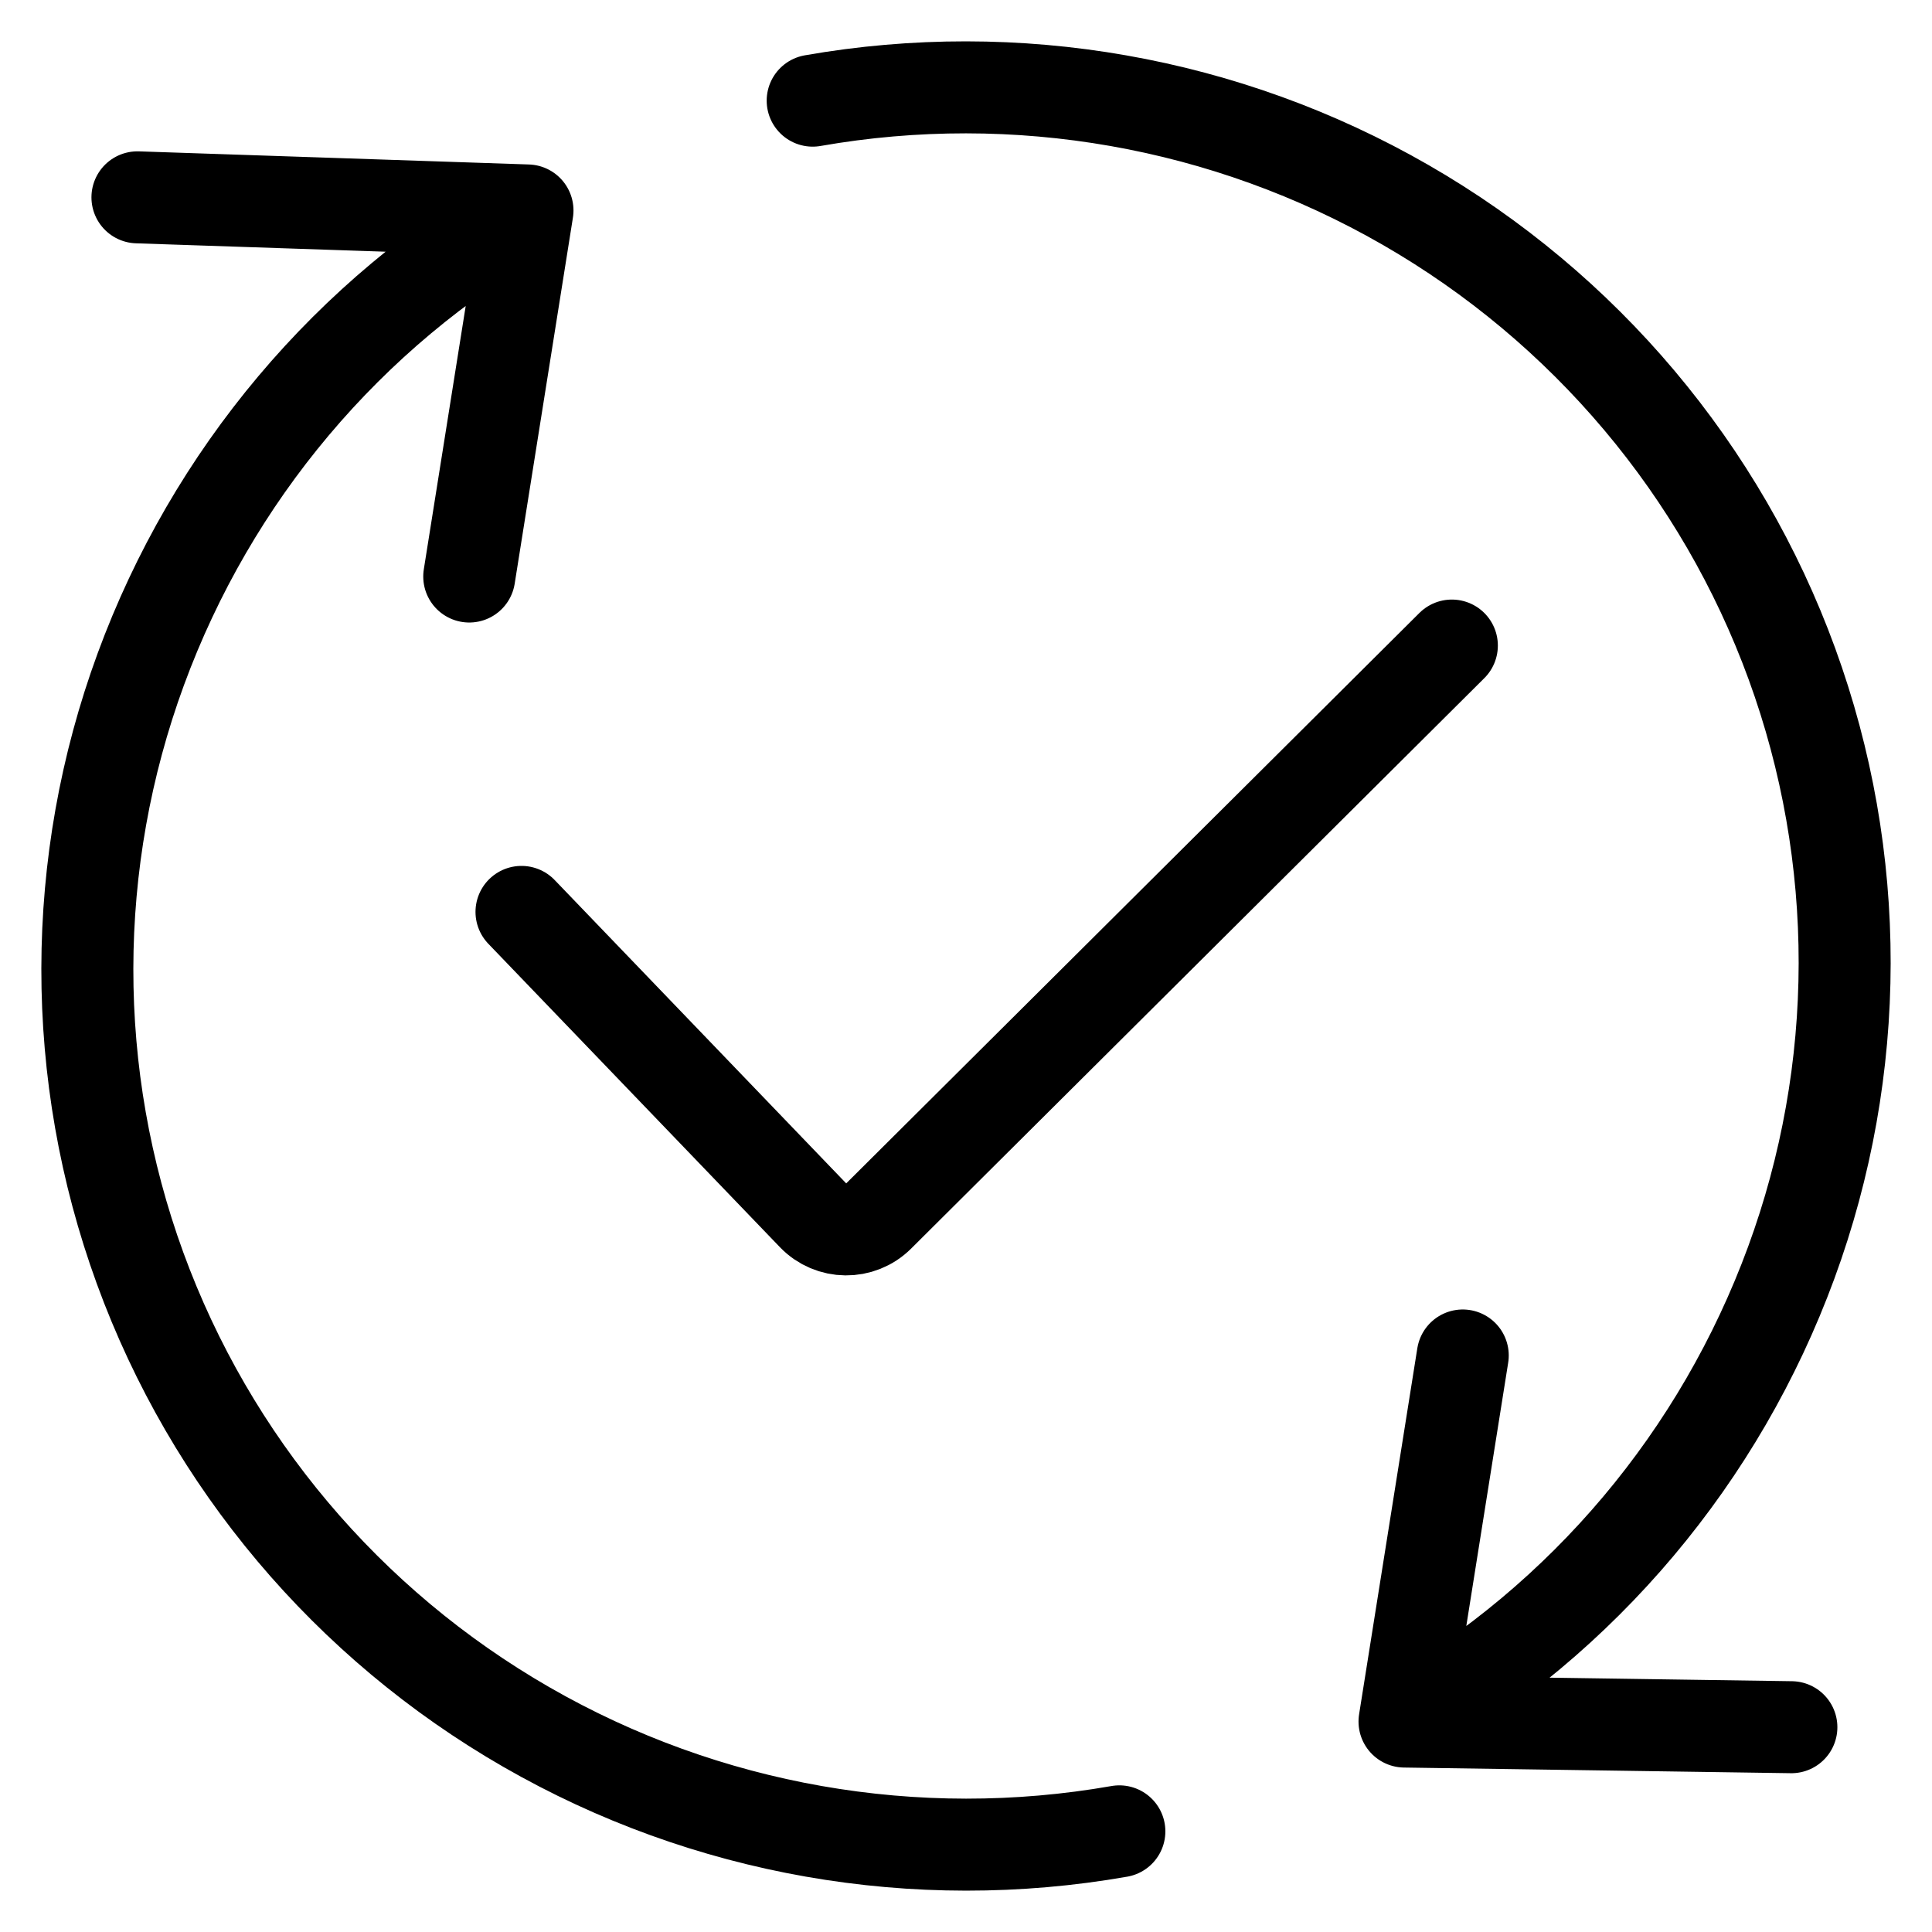
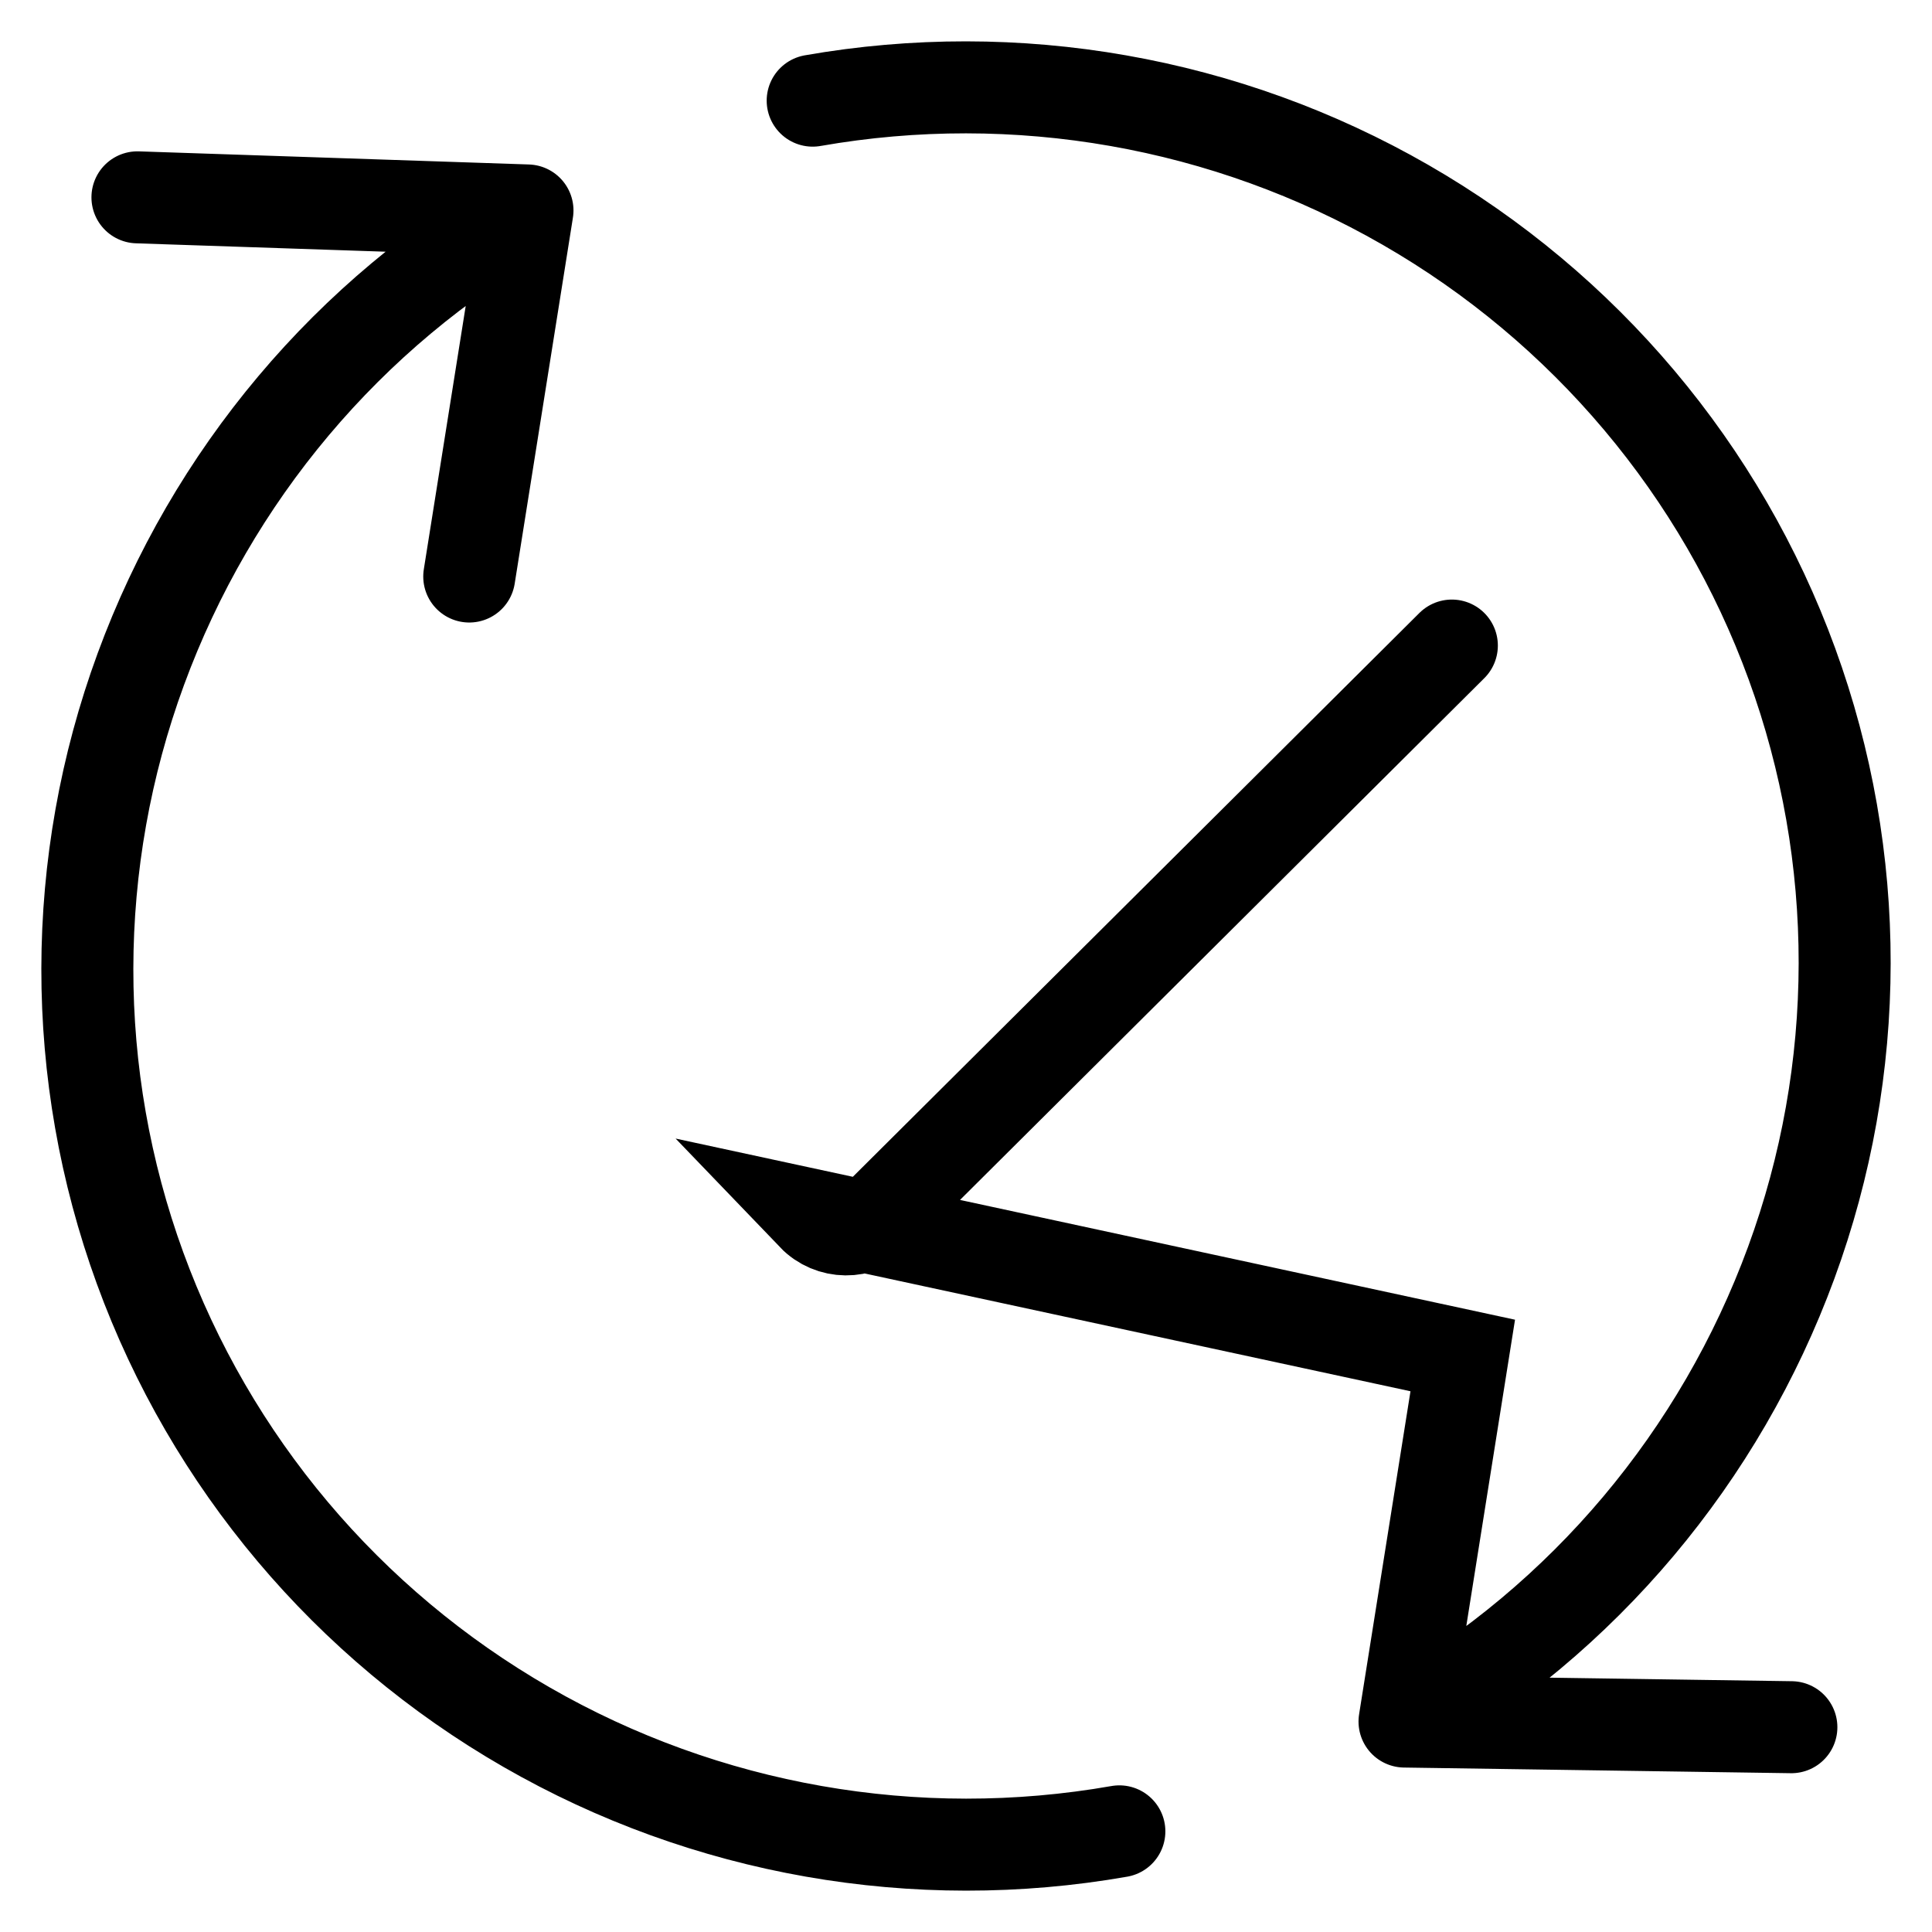
<svg xmlns="http://www.w3.org/2000/svg" width="42" height="42" viewBox="0 0 42 42" fill="none">
-   <path d="M24.334 39.812C19.905 40.589 15.342 39.788 11.449 37.548C7.555 35.309 4.58 31.775 3.045 27.568C1.511 23.361 1.517 18.751 3.061 14.548C4.605 10.345 7.569 6.806 11.467 4.575M11.467 4.575L2.988 4.29M11.467 4.575L10.201 12.533M17.667 2.188C22.096 1.411 26.658 2.212 30.552 4.452C34.445 6.691 37.421 10.225 38.955 14.432C40.489 18.639 40.483 23.249 38.939 27.452C37.395 31.655 34.432 35.194 30.533 37.425M30.533 37.425L38.943 37.548M30.533 37.425L31.799 29.467M11.337 19.824L17.675 26.419C18.062 26.822 18.705 26.829 19.101 26.435L31.562 14.034" stroke="black" stroke-width="2" stroke-linecap="round" />
+   <path d="M24.334 39.812C19.905 40.589 15.342 39.788 11.449 37.548C7.555 35.309 4.58 31.775 3.045 27.568C1.511 23.361 1.517 18.751 3.061 14.548C4.605 10.345 7.569 6.806 11.467 4.575M11.467 4.575L2.988 4.29M11.467 4.575L10.201 12.533M17.667 2.188C22.096 1.411 26.658 2.212 30.552 4.452C34.445 6.691 37.421 10.225 38.955 14.432C40.489 18.639 40.483 23.249 38.939 27.452C37.395 31.655 34.432 35.194 30.533 37.425M30.533 37.425L38.943 37.548M30.533 37.425L31.799 29.467L17.675 26.419C18.062 26.822 18.705 26.829 19.101 26.435L31.562 14.034" stroke="black" stroke-width="2" stroke-linecap="round" />
</svg>